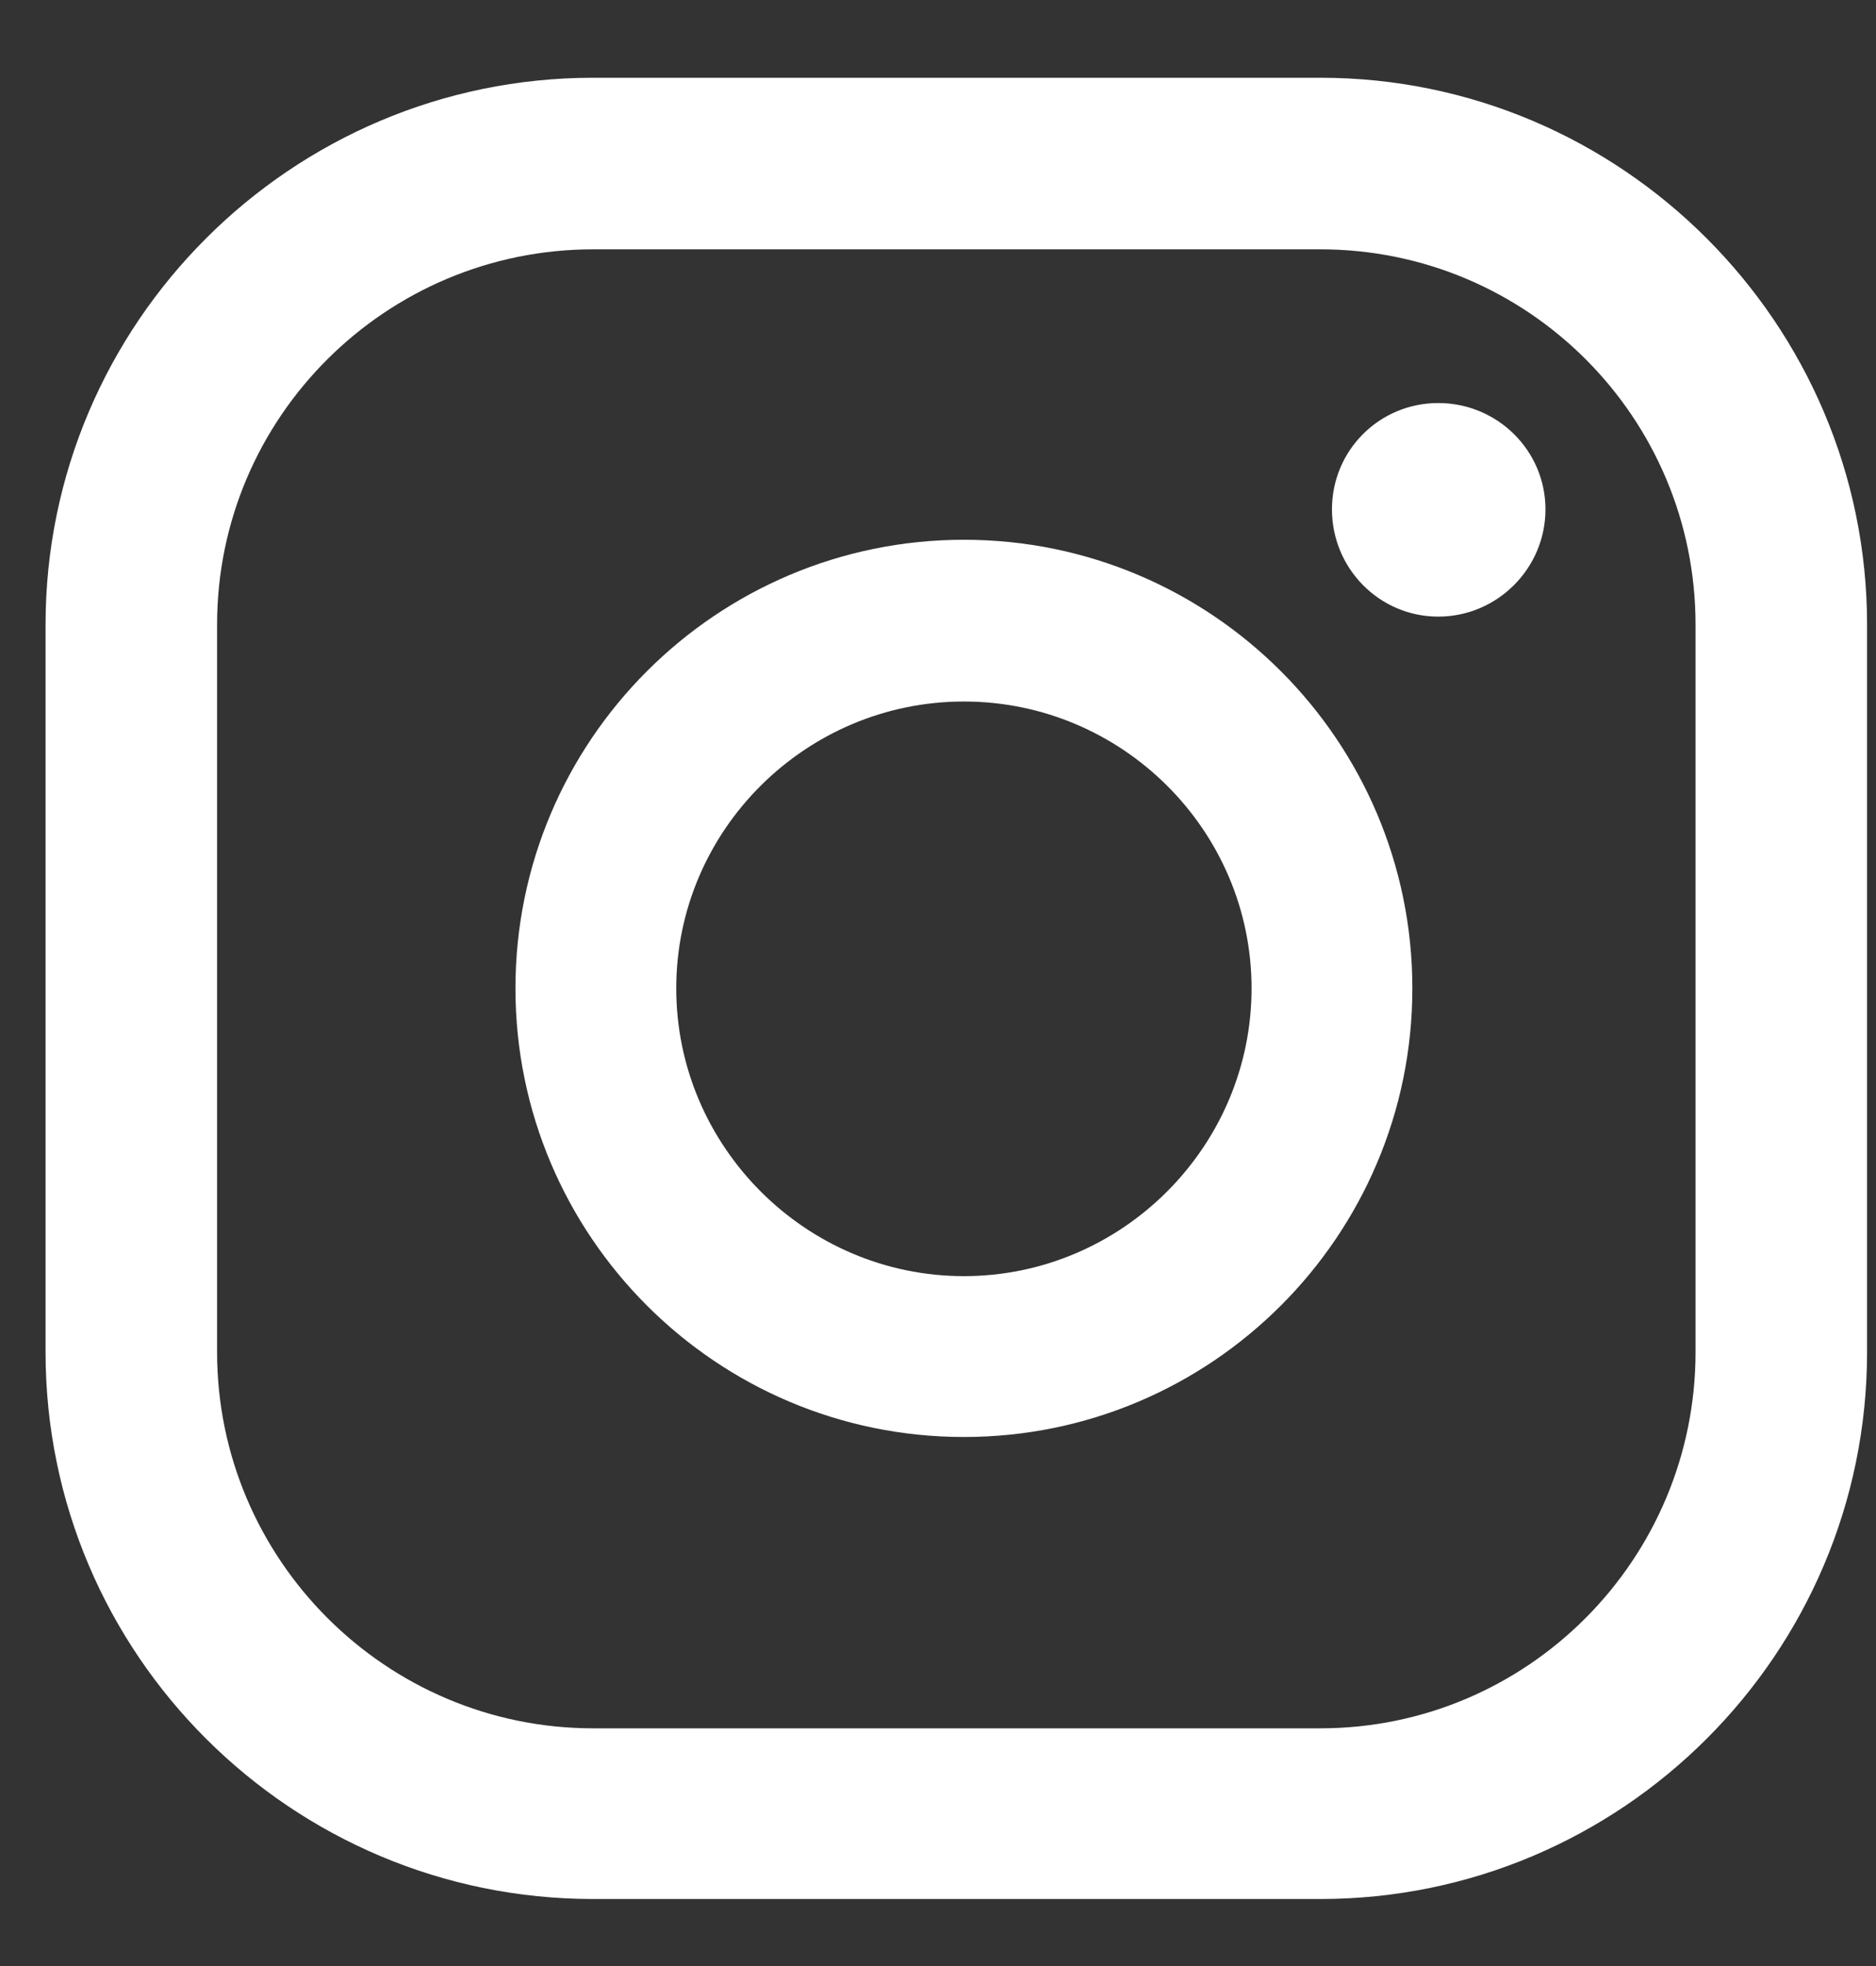
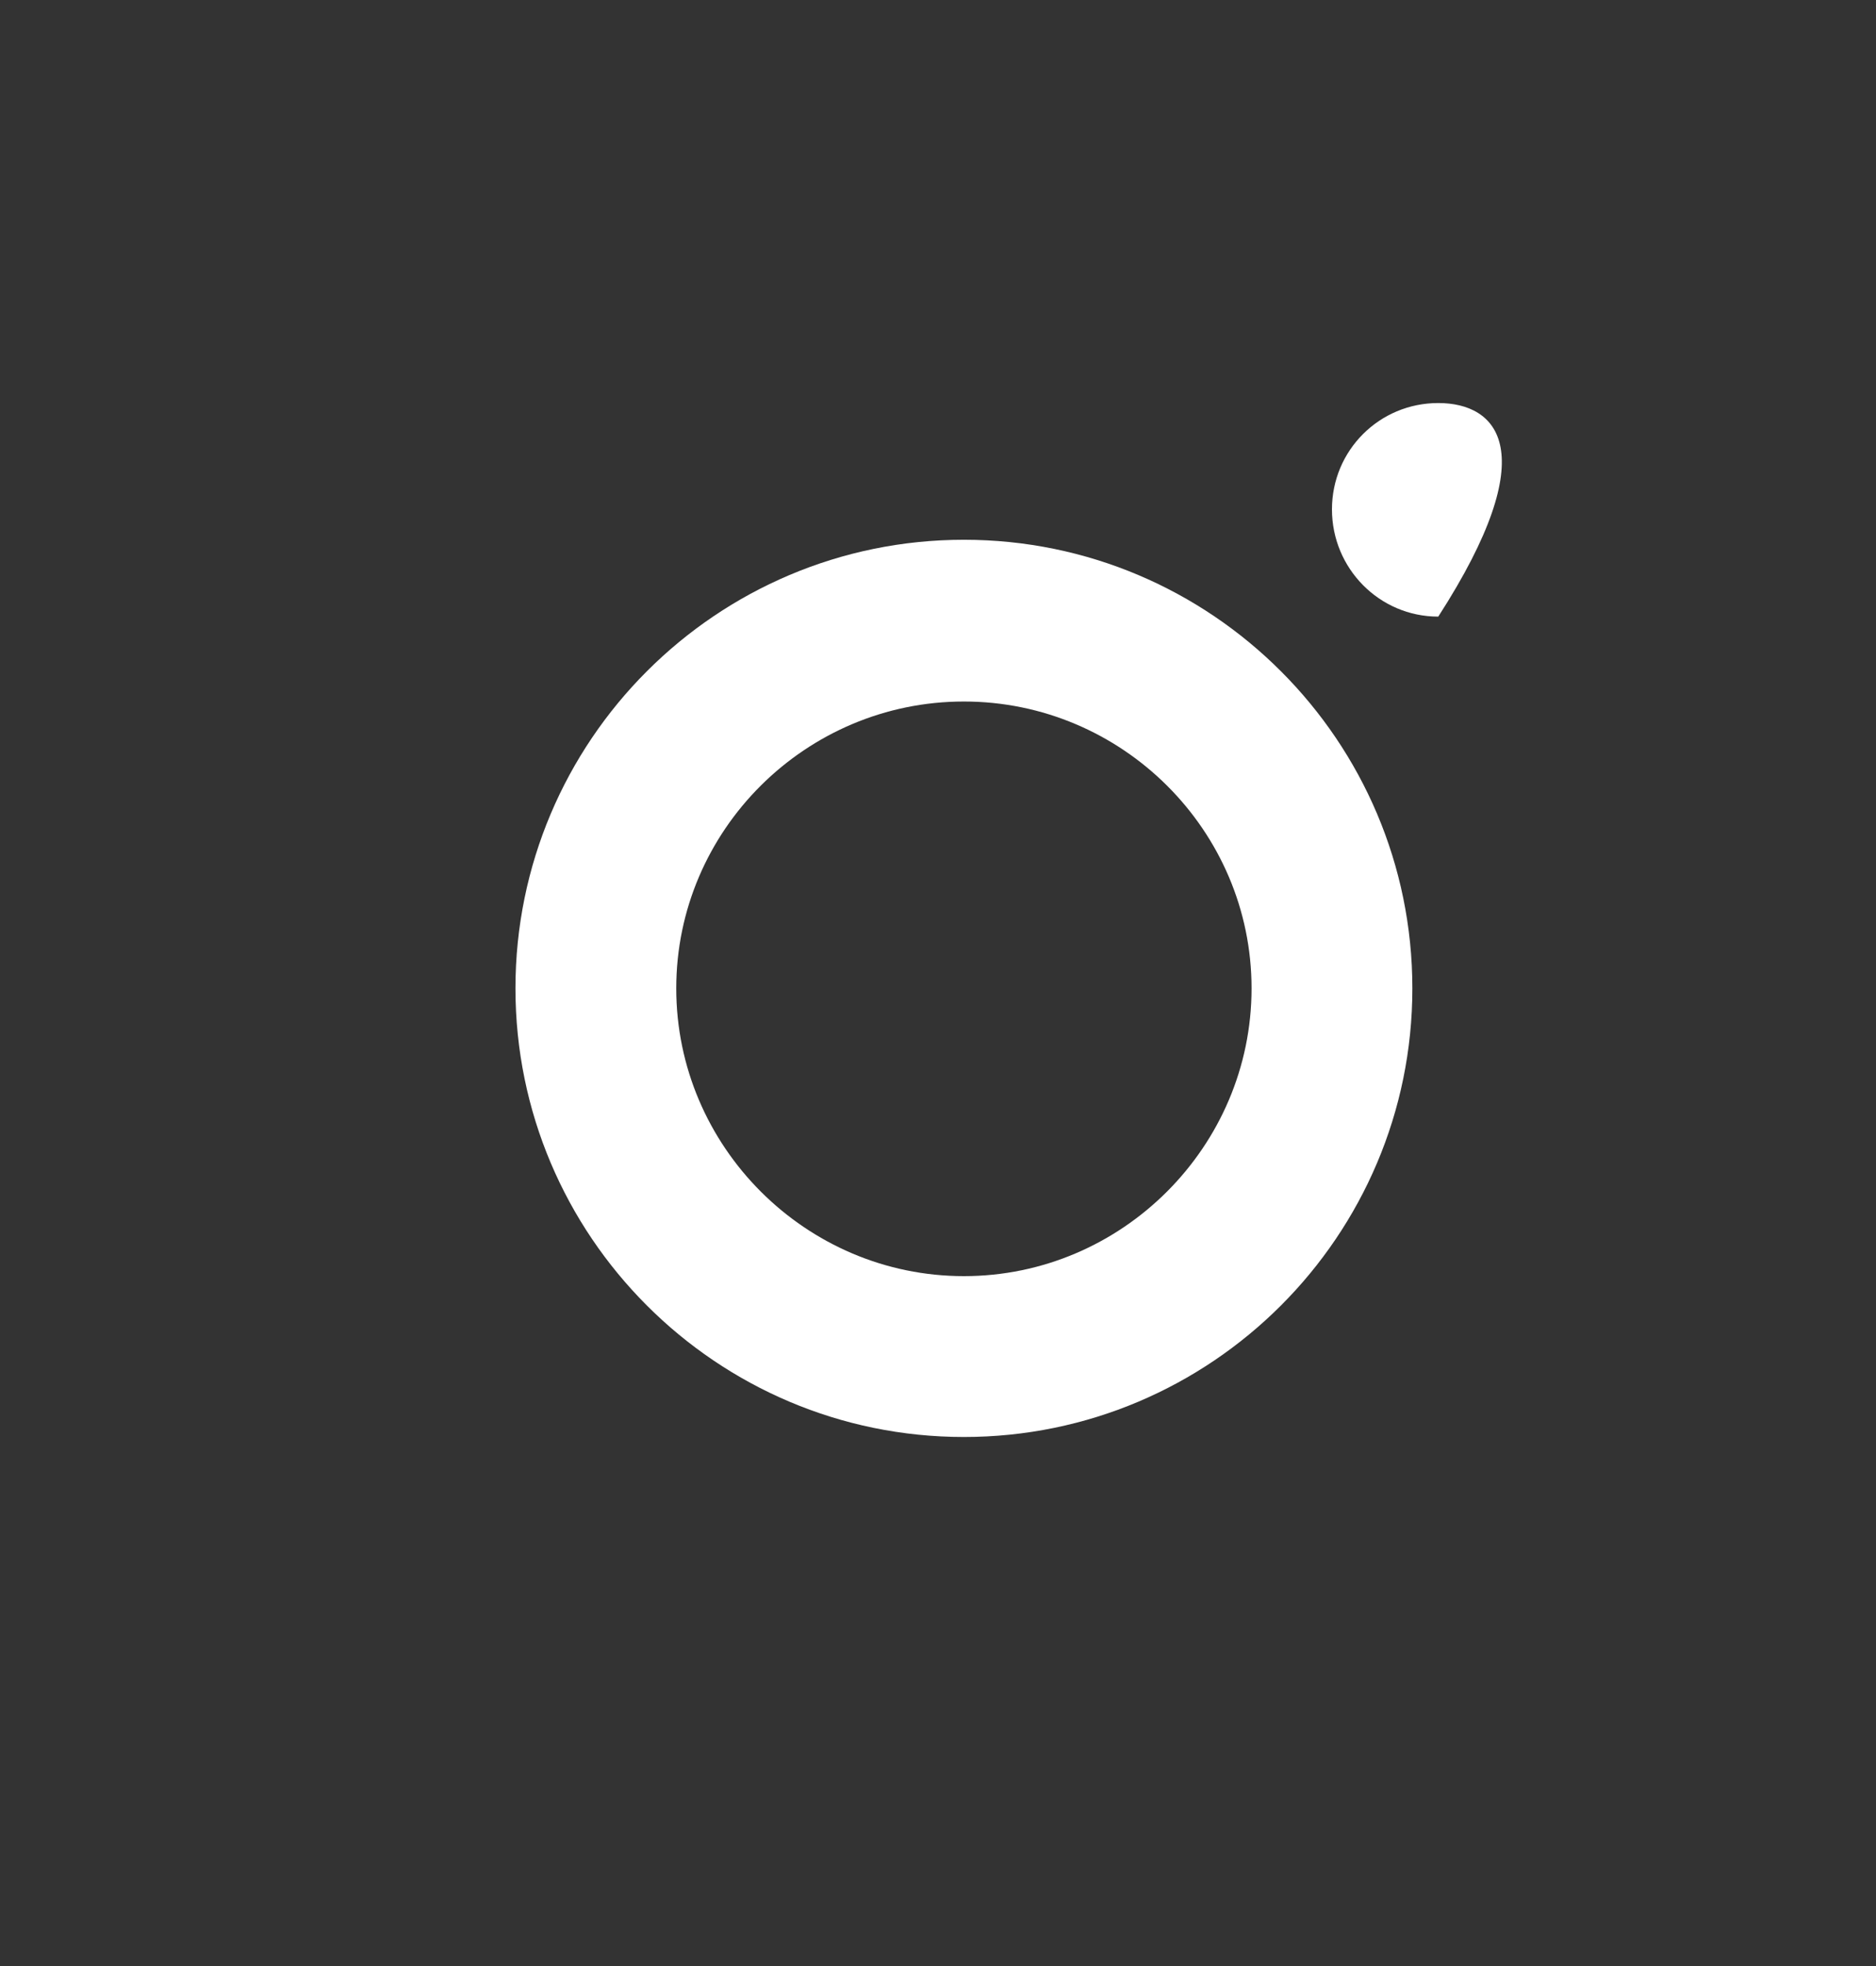
<svg xmlns="http://www.w3.org/2000/svg" version="1.2" baseProfile="tiny-ps" viewBox="0 0 21 22" width="21" height="22">
  <rect x="0" y="0" width="21" height="22" fill="#333333" stroke="none" />
  <title>IT</title>
  <style>
		tspan { white-space:pre }
		.shp0 { fill: #ffffff } 
	</style>
  <g id="IT">
    <g id="&lt;Group&gt;">
-       <path id="&lt;Path&gt;" class="shp0" d="M16.1 4.51C15.44 4.51 14.91 5.04 14.91 5.7C14.91 6.36 15.44 6.9 16.1 6.9C16.76 6.9 17.3 6.36 17.3 5.7C17.3 5.04 16.76 4.51 16.1 4.51Z" />
+       <path id="&lt;Path&gt;" class="shp0" d="M16.1 4.51C15.44 4.51 14.91 5.04 14.91 5.7C14.91 6.36 15.44 6.9 16.1 6.9C17.3 5.04 16.76 4.51 16.1 4.51Z" />
      <path id="&lt;Compound Path&gt;" fill-rule="evenodd" class="shp0" d="M15.81 11.06C15.81 13.83 13.56 16.08 10.79 16.08C8.02 16.08 5.77 13.83 5.77 11.06C5.77 8.29 8.02 6.04 10.79 6.04C13.56 6.04 15.81 8.29 15.81 11.06ZM14.01 11.06C14.01 9.29 12.56 7.85 10.79 7.85C9.02 7.85 7.57 9.29 7.57 11.06C7.57 12.83 9.02 14.28 10.79 14.28C12.56 14.28 14.01 12.83 14.01 11.06Z" />
-       <path id="&lt;Compound Path&gt;" fill-rule="evenodd" class="shp0" d="M14.78 21.25L6.64 21.25C3.26 21.25 0.51 18.51 0.51 15.13L0.51 6.99C0.51 3.62 3.26 0.87 6.64 0.87L14.78 0.87C18.15 0.87 20.9 3.62 20.9 6.99L20.9 15.13C20.9 18.51 18.15 21.25 14.78 21.25ZM6.64 2.79C4.32 2.79 2.43 4.67 2.43 6.99L2.43 15.13C2.43 17.45 4.32 19.34 6.64 19.34L14.78 19.34C17.1 19.34 18.98 17.45 18.98 15.13L18.98 6.99C18.98 4.67 17.1 2.79 14.78 2.79L6.64 2.79Z" />
    </g>
  </g>
</svg>